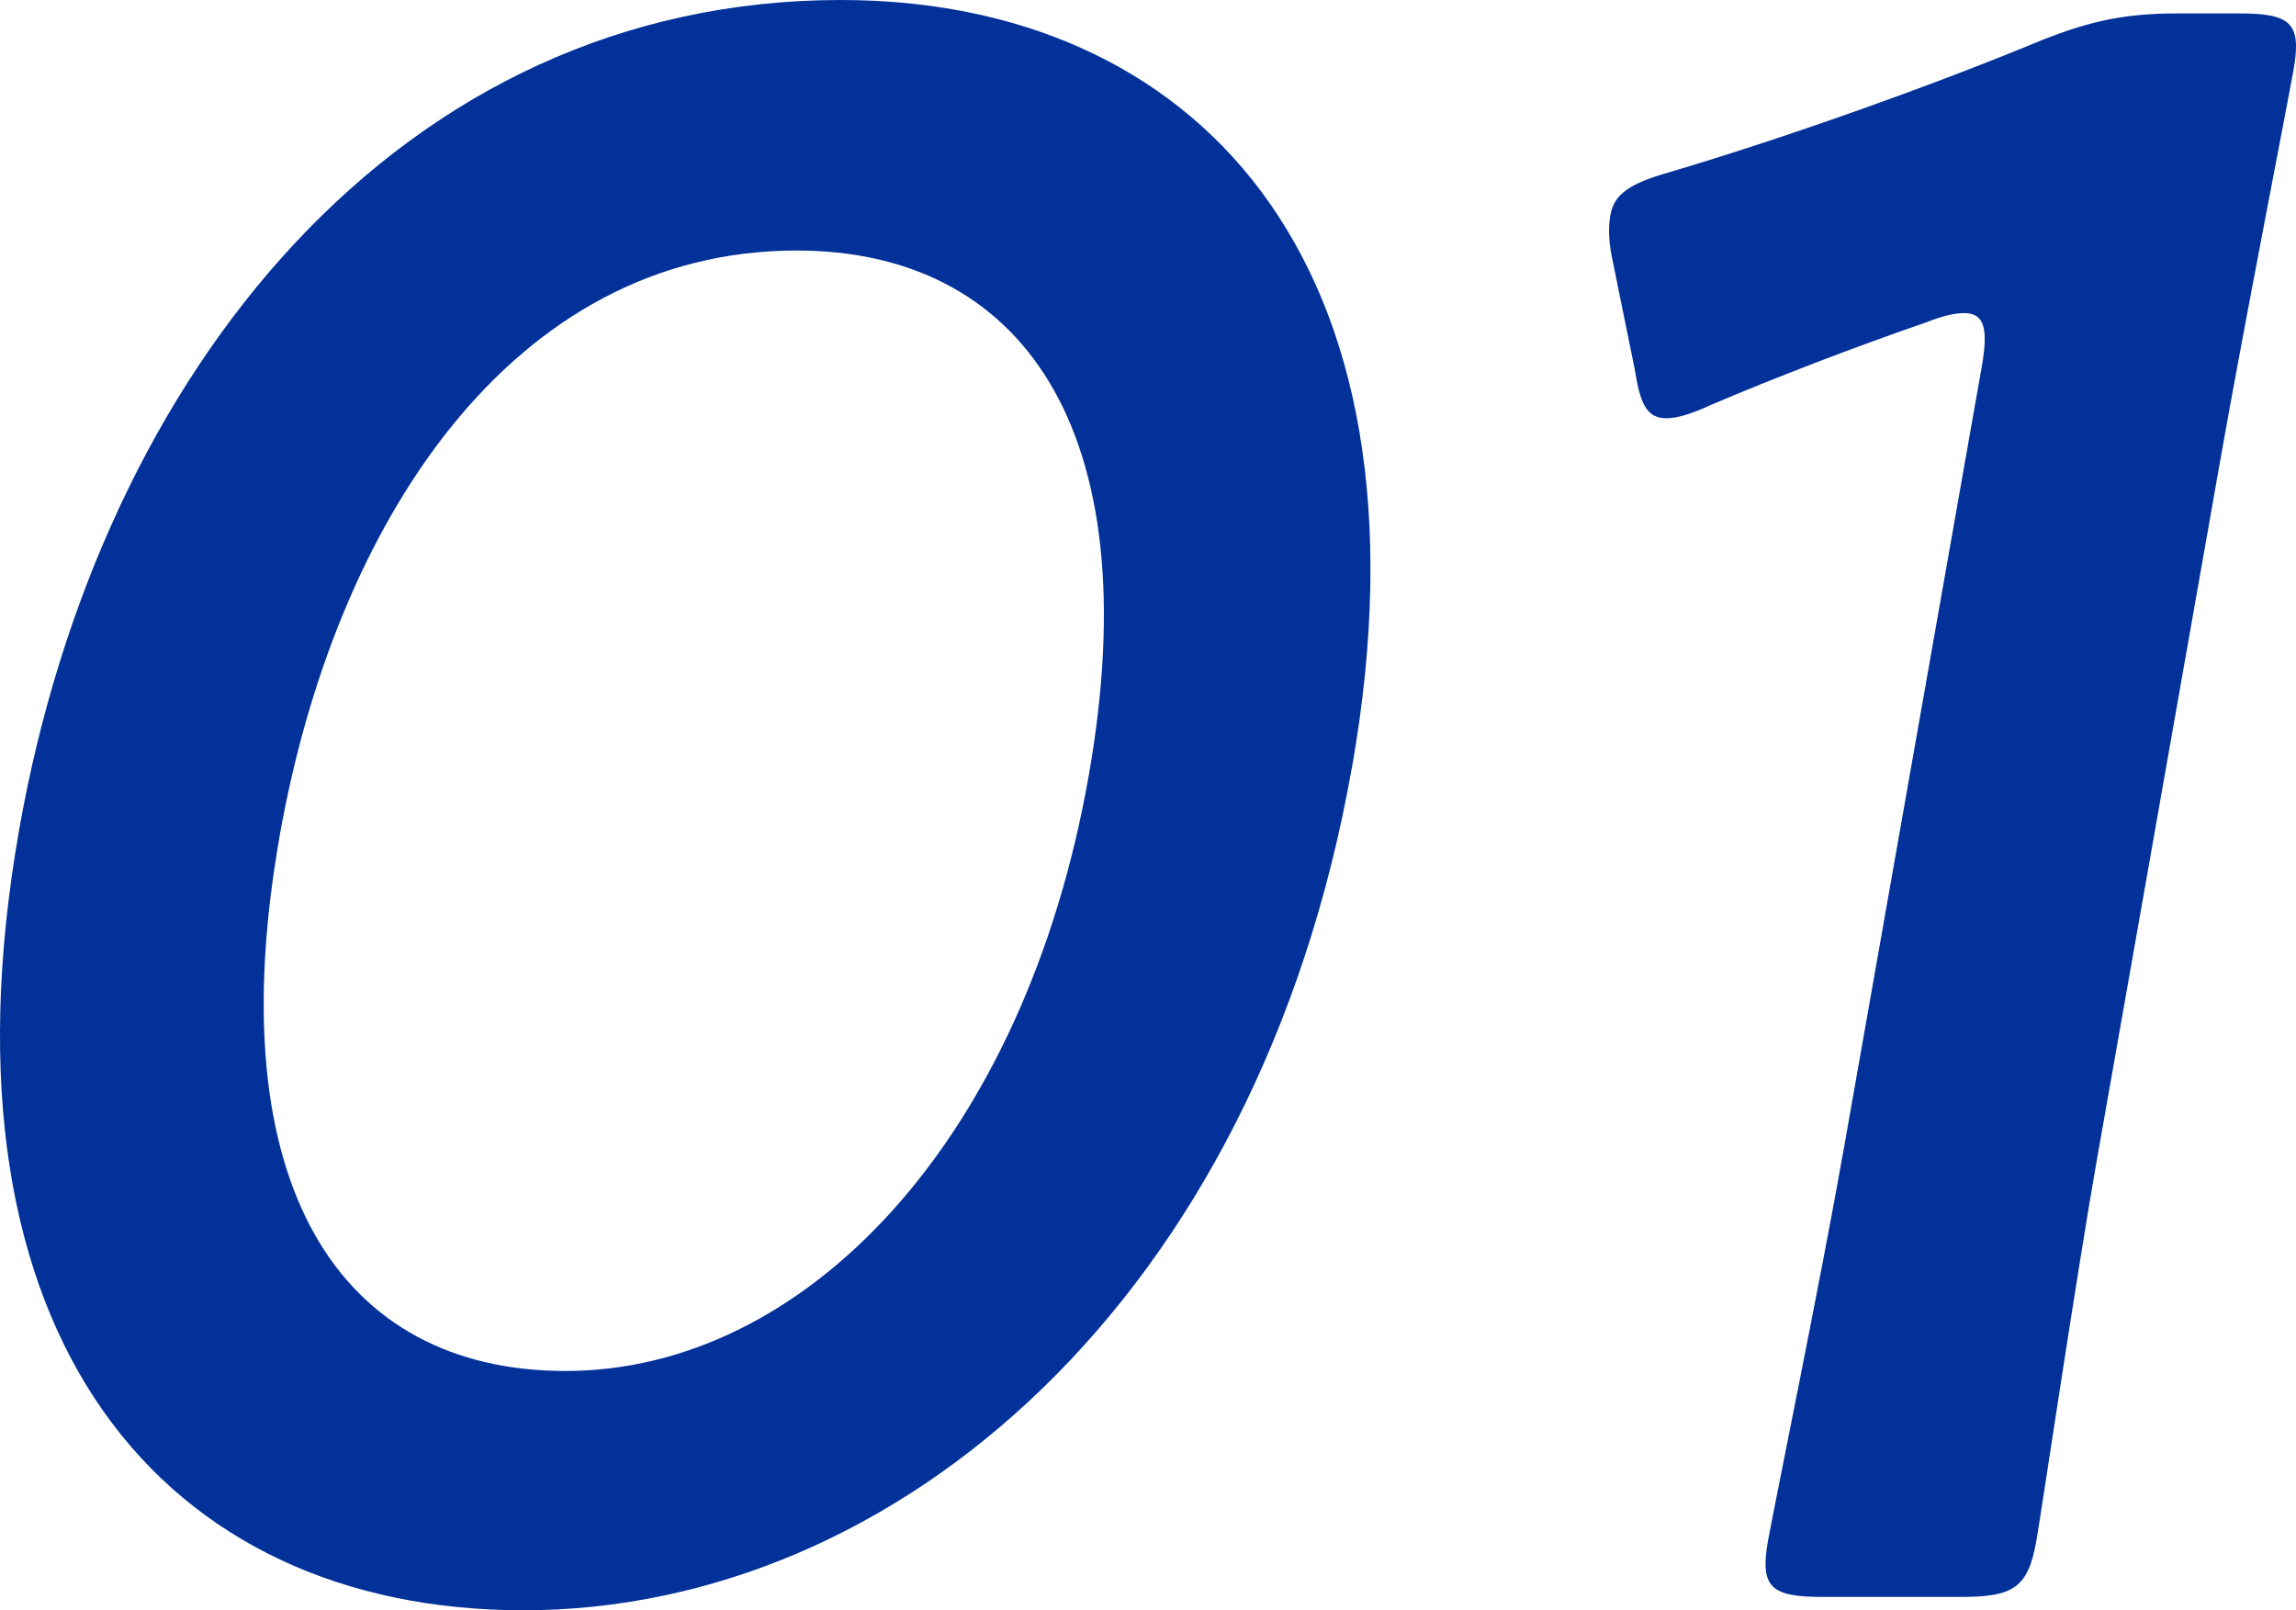
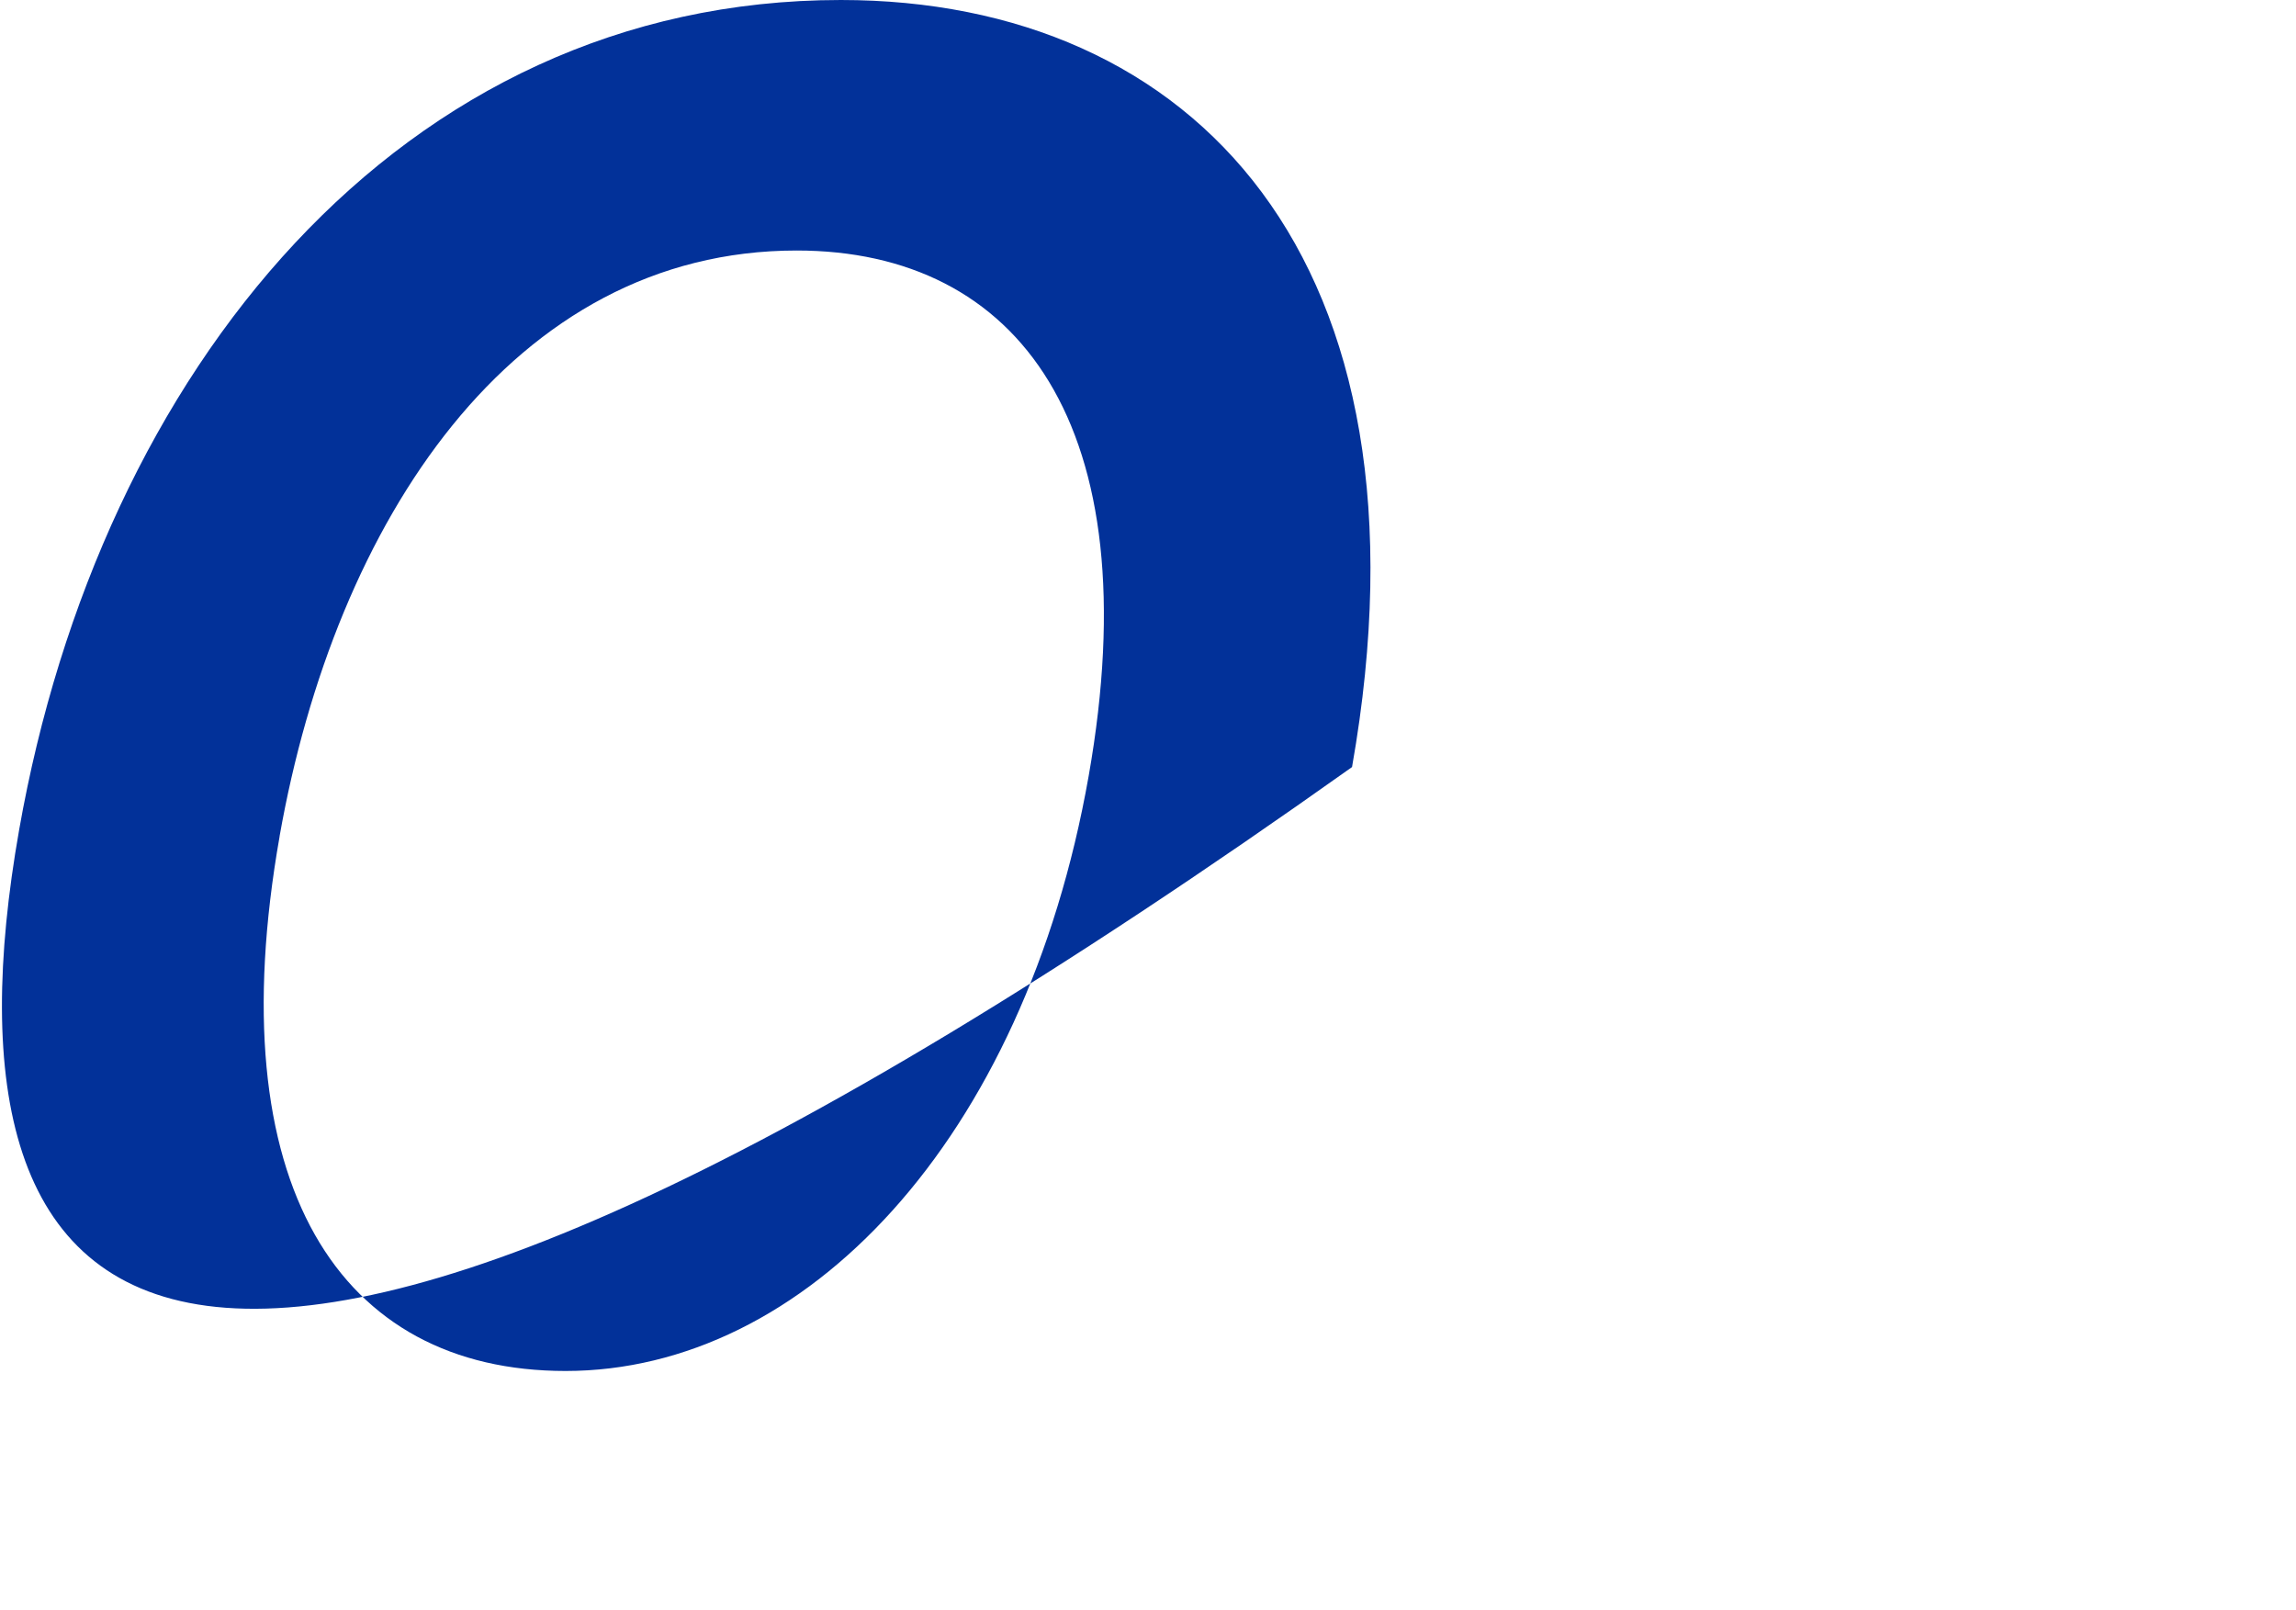
<svg xmlns="http://www.w3.org/2000/svg" id="b" width="37.642" height="26.399" viewBox="0 0 37.642 26.399">
  <g id="c">
-     <path d="M22.165,12.576c-1.539,8.726-7.46,13.823-13.584,13.823C2.715,26.399-1.16,21.963.314,13.603,1.639,6.087,6.563,0,13.786,0c5.757,0,9.854,4.217,8.38,12.576ZM4.584,13.713c-1.009,5.72.985,8.763,4.688,8.763,3.924,0,7.522-3.777,8.576-9.753,1.015-5.757-1.156-8.616-4.787-8.616-4.656,0-7.565,4.437-8.478,9.606Z" fill="#023199" />
-     <path d="M34.406,18.846c-.375,2.127-.943,5.977-1.021,6.417-.136.77-.383.917-1.226.917h-2.273c-.844,0-1.037-.147-.901-.917.077-.44.866-4.29,1.241-6.417l2.264-12.833c.109-.623.044-.88-.286-.88-.146,0-.336.037-.612.147-1.171.403-2.509.917-3.539,1.357-.318.147-.553.22-.735.22-.33,0-.431-.257-.518-.807l-.373-1.833c-.059-.293-.057-.513-.024-.697.058-.33.311-.513.967-.697,1.856-.55,4.242-1.393,6.101-2.163.829-.33,1.398-.44,2.241-.44h.99c.844,0,1.037.147.901.917-.097.55-.83,4.29-1.204,6.417l-1.992,11.293Z" fill="#023199" />
+     <path d="M22.165,12.576C2.715,26.399-1.16,21.963.314,13.603,1.639,6.087,6.563,0,13.786,0c5.757,0,9.854,4.217,8.38,12.576ZM4.584,13.713c-1.009,5.72.985,8.763,4.688,8.763,3.924,0,7.522-3.777,8.576-9.753,1.015-5.757-1.156-8.616-4.787-8.616-4.656,0-7.565,4.437-8.478,9.606Z" fill="#023199" />
  </g>
</svg>